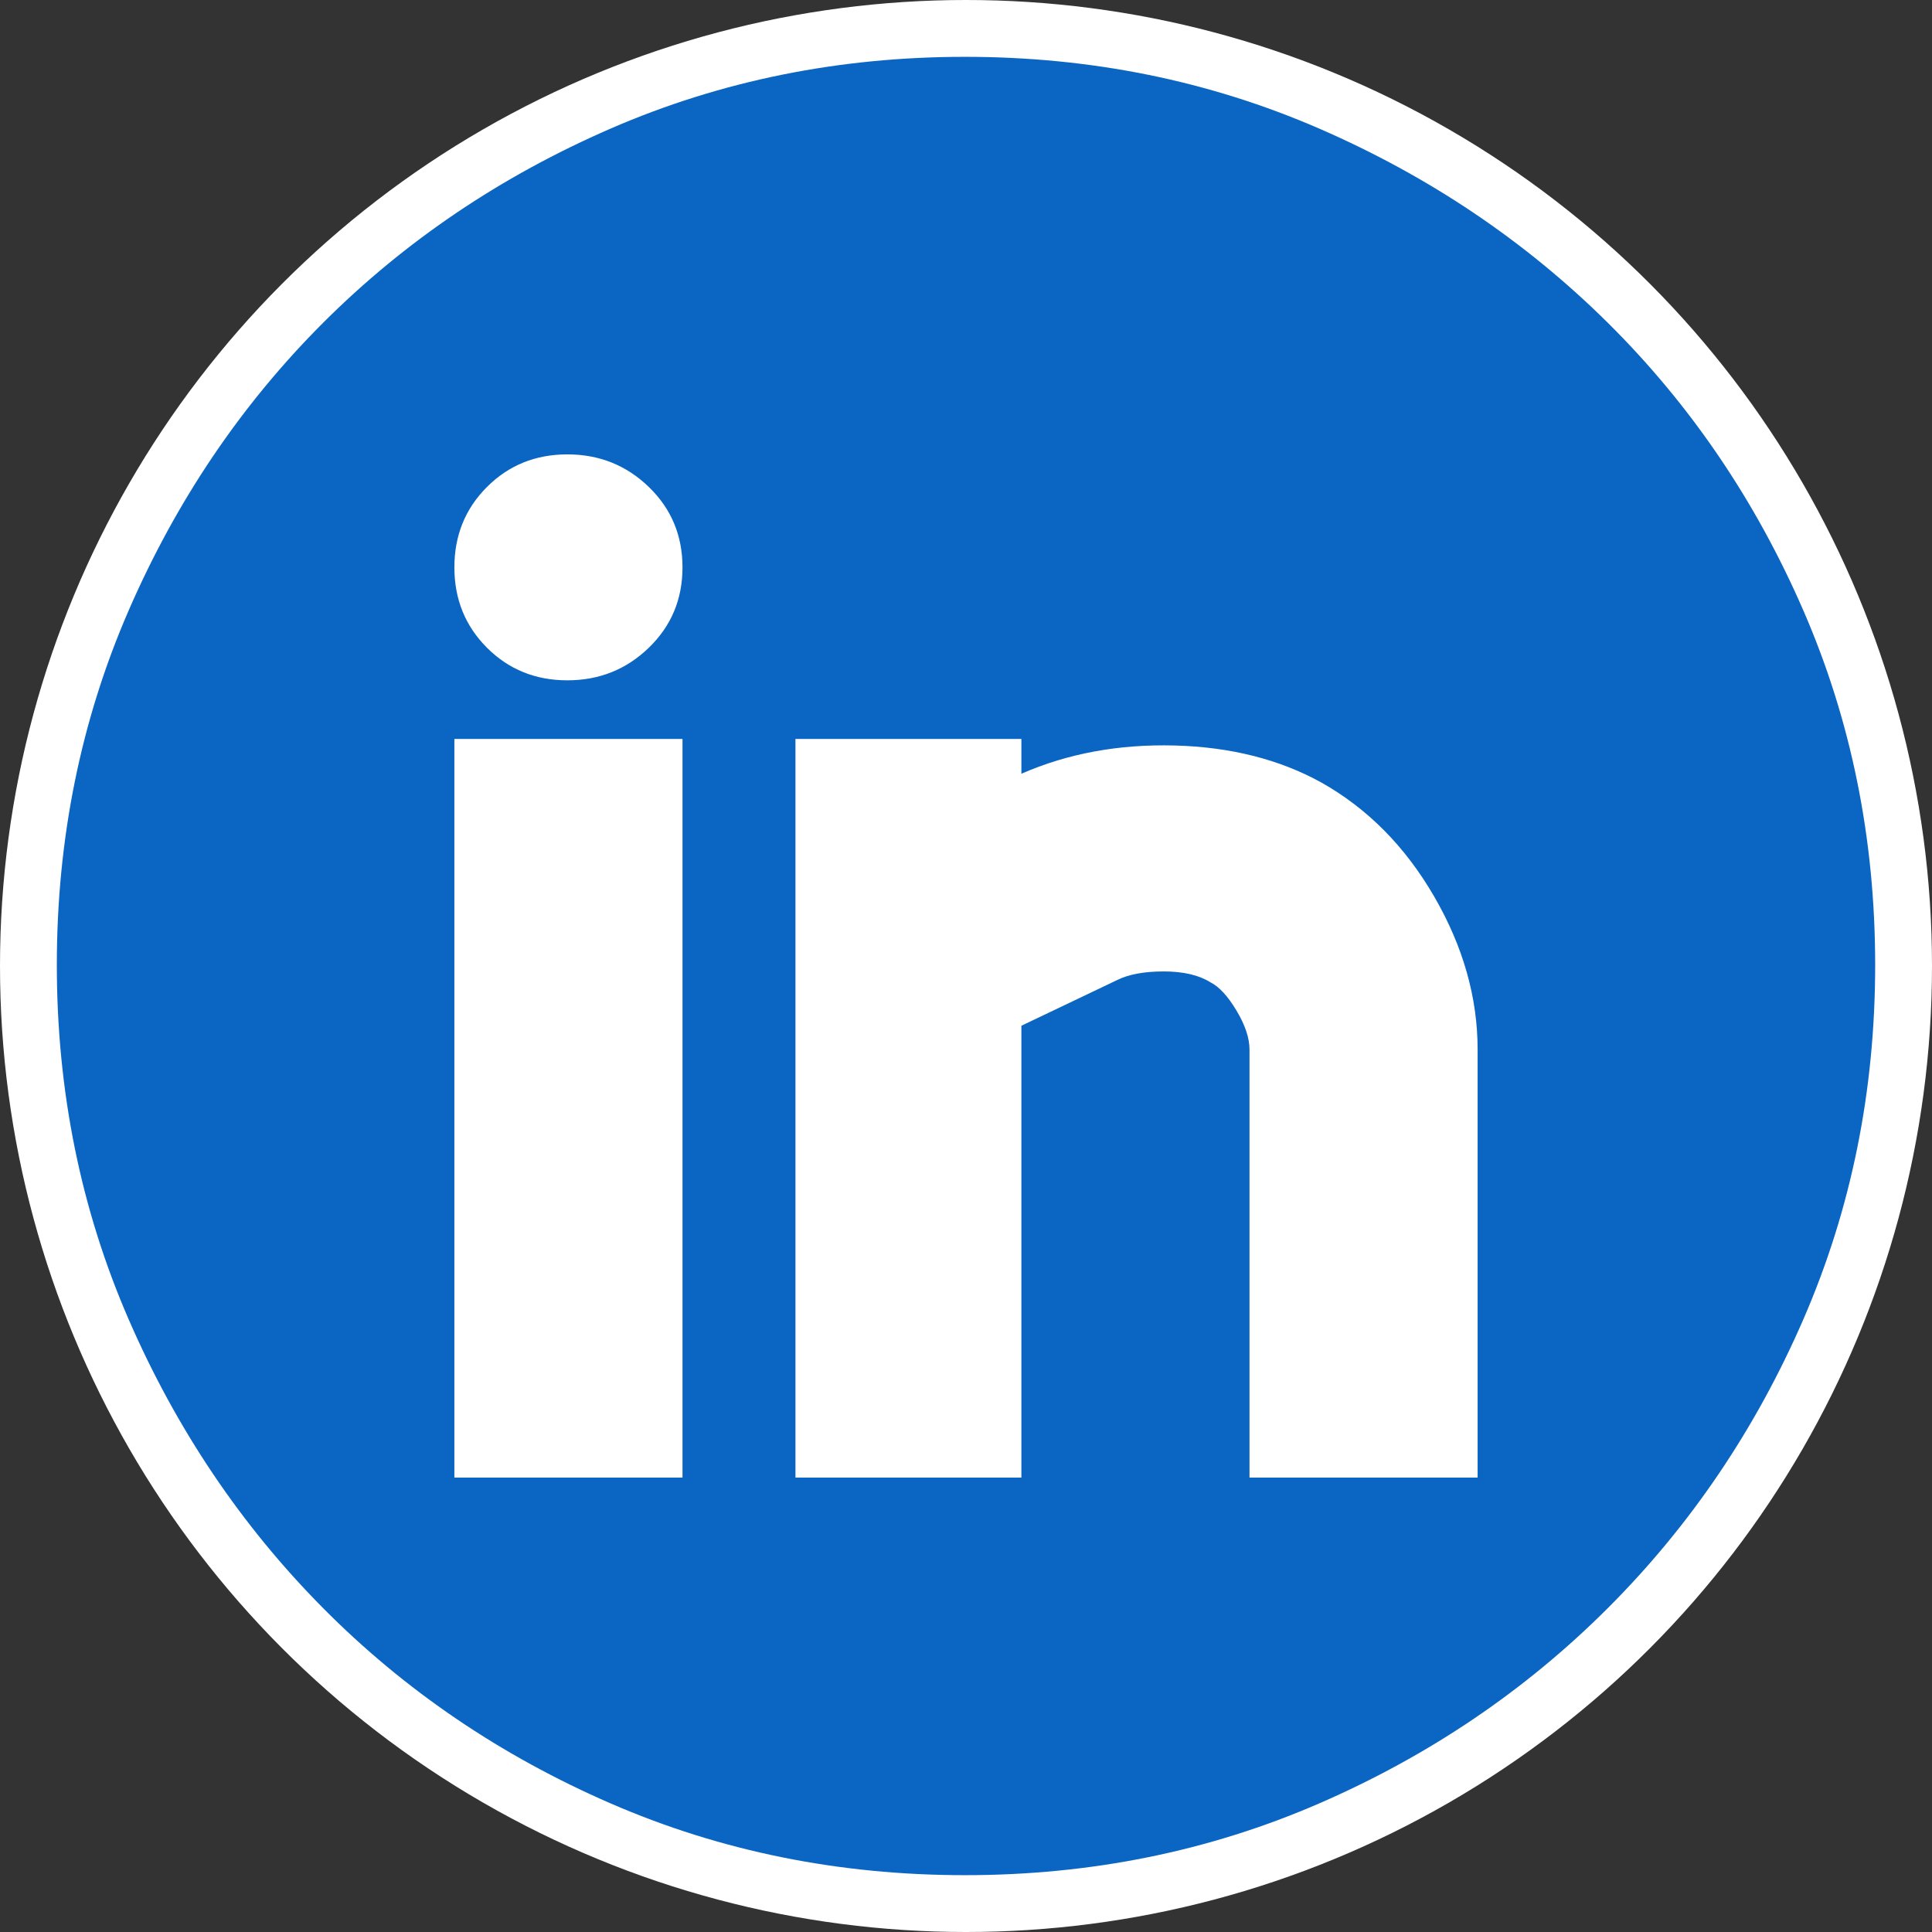
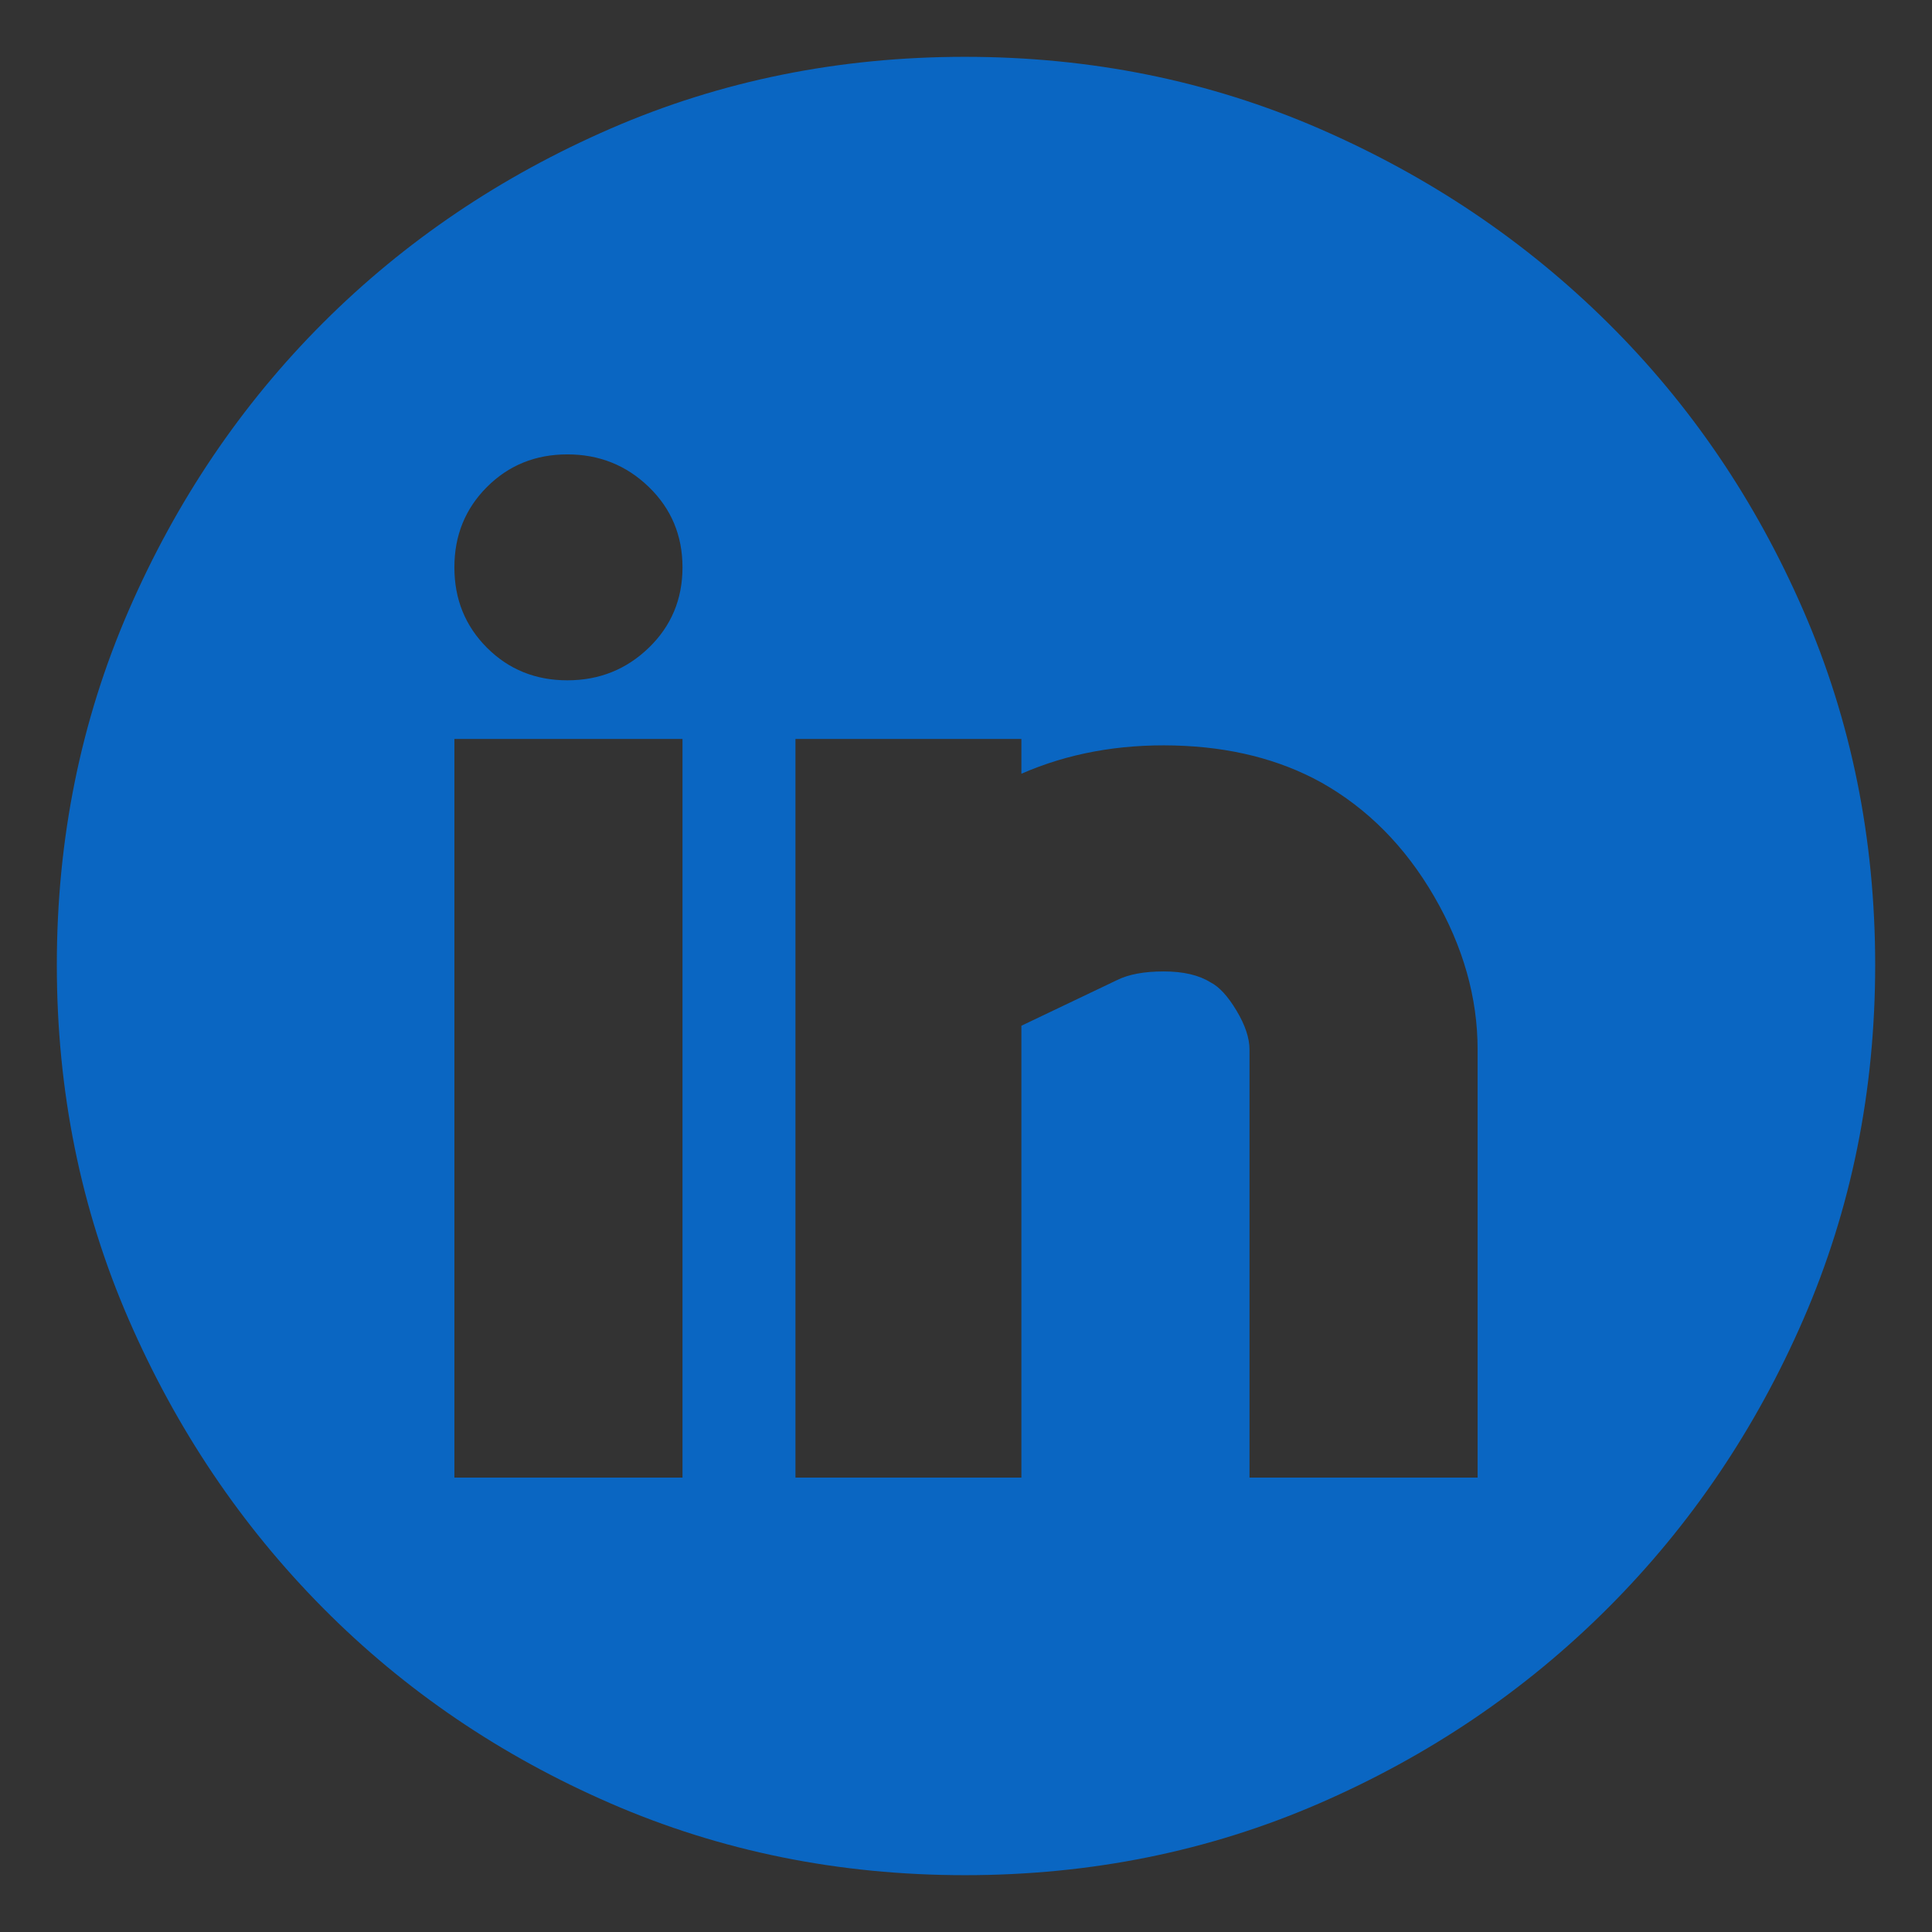
<svg xmlns="http://www.w3.org/2000/svg" width="128" height="128" viewBox="0 0 128 128" fill="none">
  <rect x="0" y="0" width="128" height="128" fill="#333333" stroke="none" />
-   <circle cx="64" cy="64" r="64" fill="white" />
-   <path d="M63.928 3.765C72.276 3.765 80.096 5.348 87.389 8.514C94.681 11.681 101.062 15.975 106.532 21.396C112.001 26.818 116.319 33.175 119.486 40.467C122.652 47.76 124.235 55.58 124.235 63.928C124.235 72.276 122.652 80.096 119.486 87.389C116.319 94.681 112.001 101.062 106.532 106.532C101.062 112.001 94.681 116.319 87.389 119.486C80.096 122.652 72.276 124.235 63.928 124.235C55.58 124.235 47.76 122.652 40.467 119.486C33.175 116.319 26.818 112.001 21.396 106.532C15.975 101.062 11.681 94.681 8.514 87.389C5.348 80.096 3.765 72.276 3.765 63.928C3.765 55.58 5.348 47.76 8.514 40.467C11.681 33.175 15.975 26.818 21.396 21.396C26.818 15.975 33.175 11.681 40.467 8.514C47.76 5.348 55.58 3.765 63.928 3.765ZM45.217 48.959H30.104V97.896H45.217V48.959ZM37.589 45.073C39.7 45.073 41.499 44.353 42.986 42.914C44.473 41.475 45.217 39.7 45.217 37.589C45.217 35.478 44.473 33.702 42.986 32.263C41.499 30.824 39.7 30.104 37.589 30.104C35.478 30.104 33.702 30.824 32.263 32.263C30.824 33.702 30.104 35.478 30.104 37.589C30.104 39.7 30.824 41.475 32.263 42.914C33.702 44.353 35.478 45.073 37.589 45.073ZM97.896 69.541C97.896 66.087 96.936 62.705 95.017 59.394C93.098 56.084 90.603 53.565 87.533 51.838C84.75 50.303 81.512 49.487 77.817 49.391C74.123 49.295 70.741 49.919 67.67 51.262V48.959H52.701V97.896H67.67V67.958L74.003 64.936C74.771 64.552 75.802 64.36 77.098 64.36C78.393 64.36 79.425 64.6 80.192 65.079C80.768 65.367 81.344 65.991 81.919 66.951C82.495 67.91 82.783 68.774 82.783 69.541V97.896H97.896V69.541Z" fill="#0A66C2" />
+   <path d="M63.928 3.765C72.276 3.765 80.096 5.348 87.389 8.514C94.681 11.681 101.062 15.975 106.532 21.396C112.001 26.818 116.319 33.175 119.486 40.467C122.652 47.76 124.235 55.58 124.235 63.928C124.235 72.276 122.652 80.096 119.486 87.389C116.319 94.681 112.001 101.062 106.532 106.532C101.062 112.001 94.681 116.319 87.389 119.486C80.096 122.652 72.276 124.235 63.928 124.235C55.58 124.235 47.76 122.652 40.467 119.486C33.175 116.319 26.818 112.001 21.396 106.532C15.975 101.062 11.681 94.681 8.514 87.389C5.348 80.096 3.765 72.276 3.765 63.928C3.765 55.58 5.348 47.76 8.514 40.467C11.681 33.175 15.975 26.818 21.396 21.396C26.818 15.975 33.175 11.681 40.467 8.514C47.76 5.348 55.58 3.765 63.928 3.765M45.217 48.959H30.104V97.896H45.217V48.959ZM37.589 45.073C39.7 45.073 41.499 44.353 42.986 42.914C44.473 41.475 45.217 39.7 45.217 37.589C45.217 35.478 44.473 33.702 42.986 32.263C41.499 30.824 39.7 30.104 37.589 30.104C35.478 30.104 33.702 30.824 32.263 32.263C30.824 33.702 30.104 35.478 30.104 37.589C30.104 39.7 30.824 41.475 32.263 42.914C33.702 44.353 35.478 45.073 37.589 45.073ZM97.896 69.541C97.896 66.087 96.936 62.705 95.017 59.394C93.098 56.084 90.603 53.565 87.533 51.838C84.75 50.303 81.512 49.487 77.817 49.391C74.123 49.295 70.741 49.919 67.67 51.262V48.959H52.701V97.896H67.67V67.958L74.003 64.936C74.771 64.552 75.802 64.36 77.098 64.36C78.393 64.36 79.425 64.6 80.192 65.079C80.768 65.367 81.344 65.991 81.919 66.951C82.495 67.91 82.783 68.774 82.783 69.541V97.896H97.896V69.541Z" fill="#0A66C2" />
</svg>